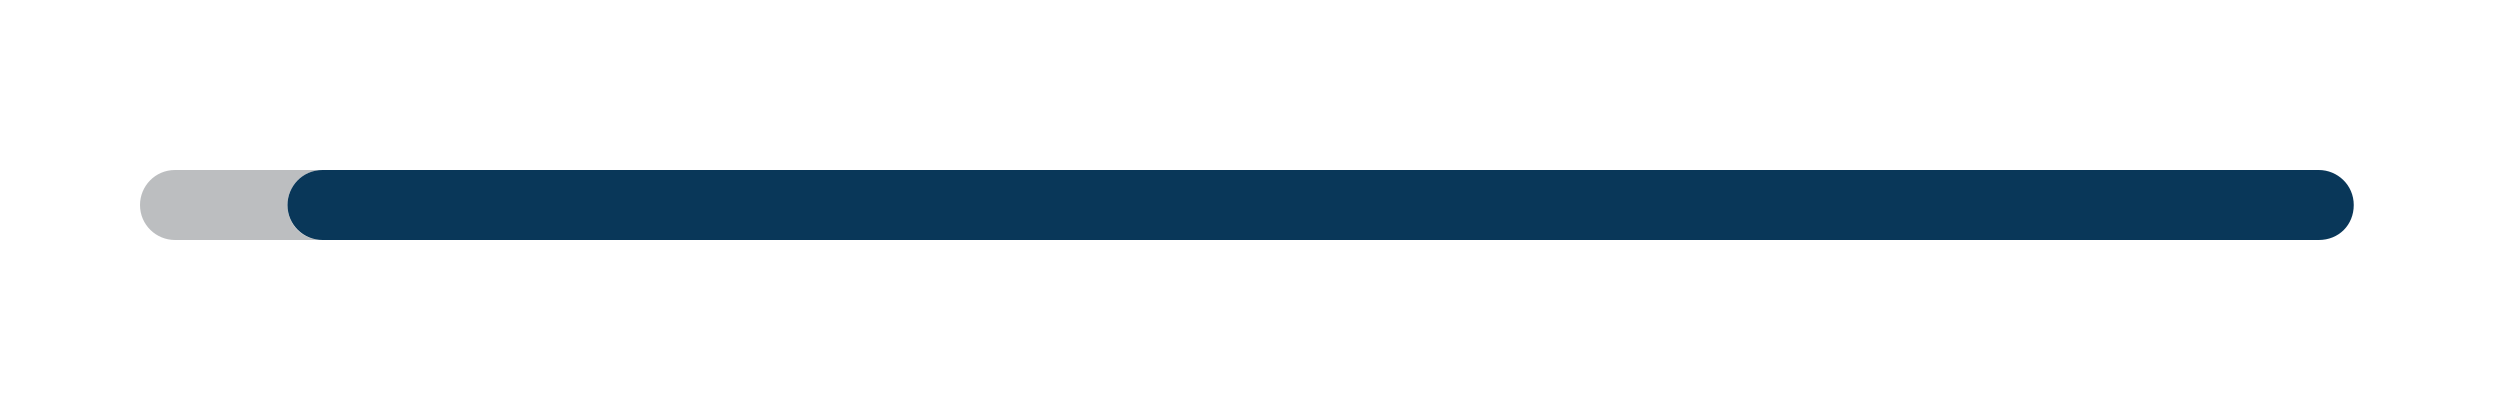
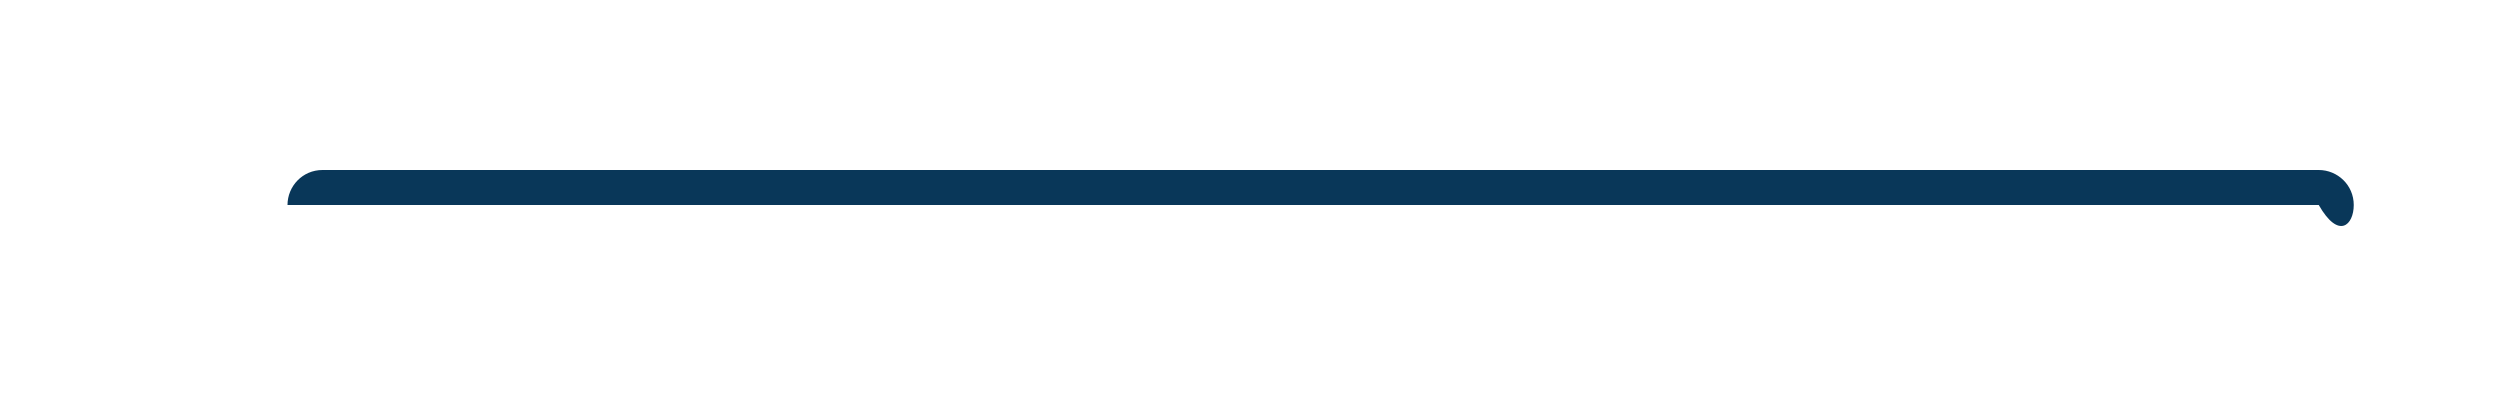
<svg xmlns="http://www.w3.org/2000/svg" width="200" height="33" viewBox="0 0 200 33" fill="none">
-   <path d="M23 16.4C23 14.8 24.3 13.6 25.8 13.6H14C12.4 13.6 11.2 14.9 11.2 16.4C11.2 18 12.5 19.2 14 19.2H25.8C24.2 19.2 23 18 23 16.4Z" fill="#BCBEC0" />
-   <path d="M188.3 16.4C188.3 14.8 187 13.6 185.5 13.6H25.8C24.2 13.6 23 14.9 23 16.4C23 18 24.3 19.2 25.8 19.2H185.5C187.1 19.2 188.3 18 188.3 16.4Z" fill="#093759" />
+   <path d="M188.3 16.4C188.3 14.8 187 13.6 185.5 13.6H25.8C24.2 13.6 23 14.9 23 16.4H185.5C187.1 19.2 188.3 18 188.3 16.4Z" fill="#093759" />
</svg>